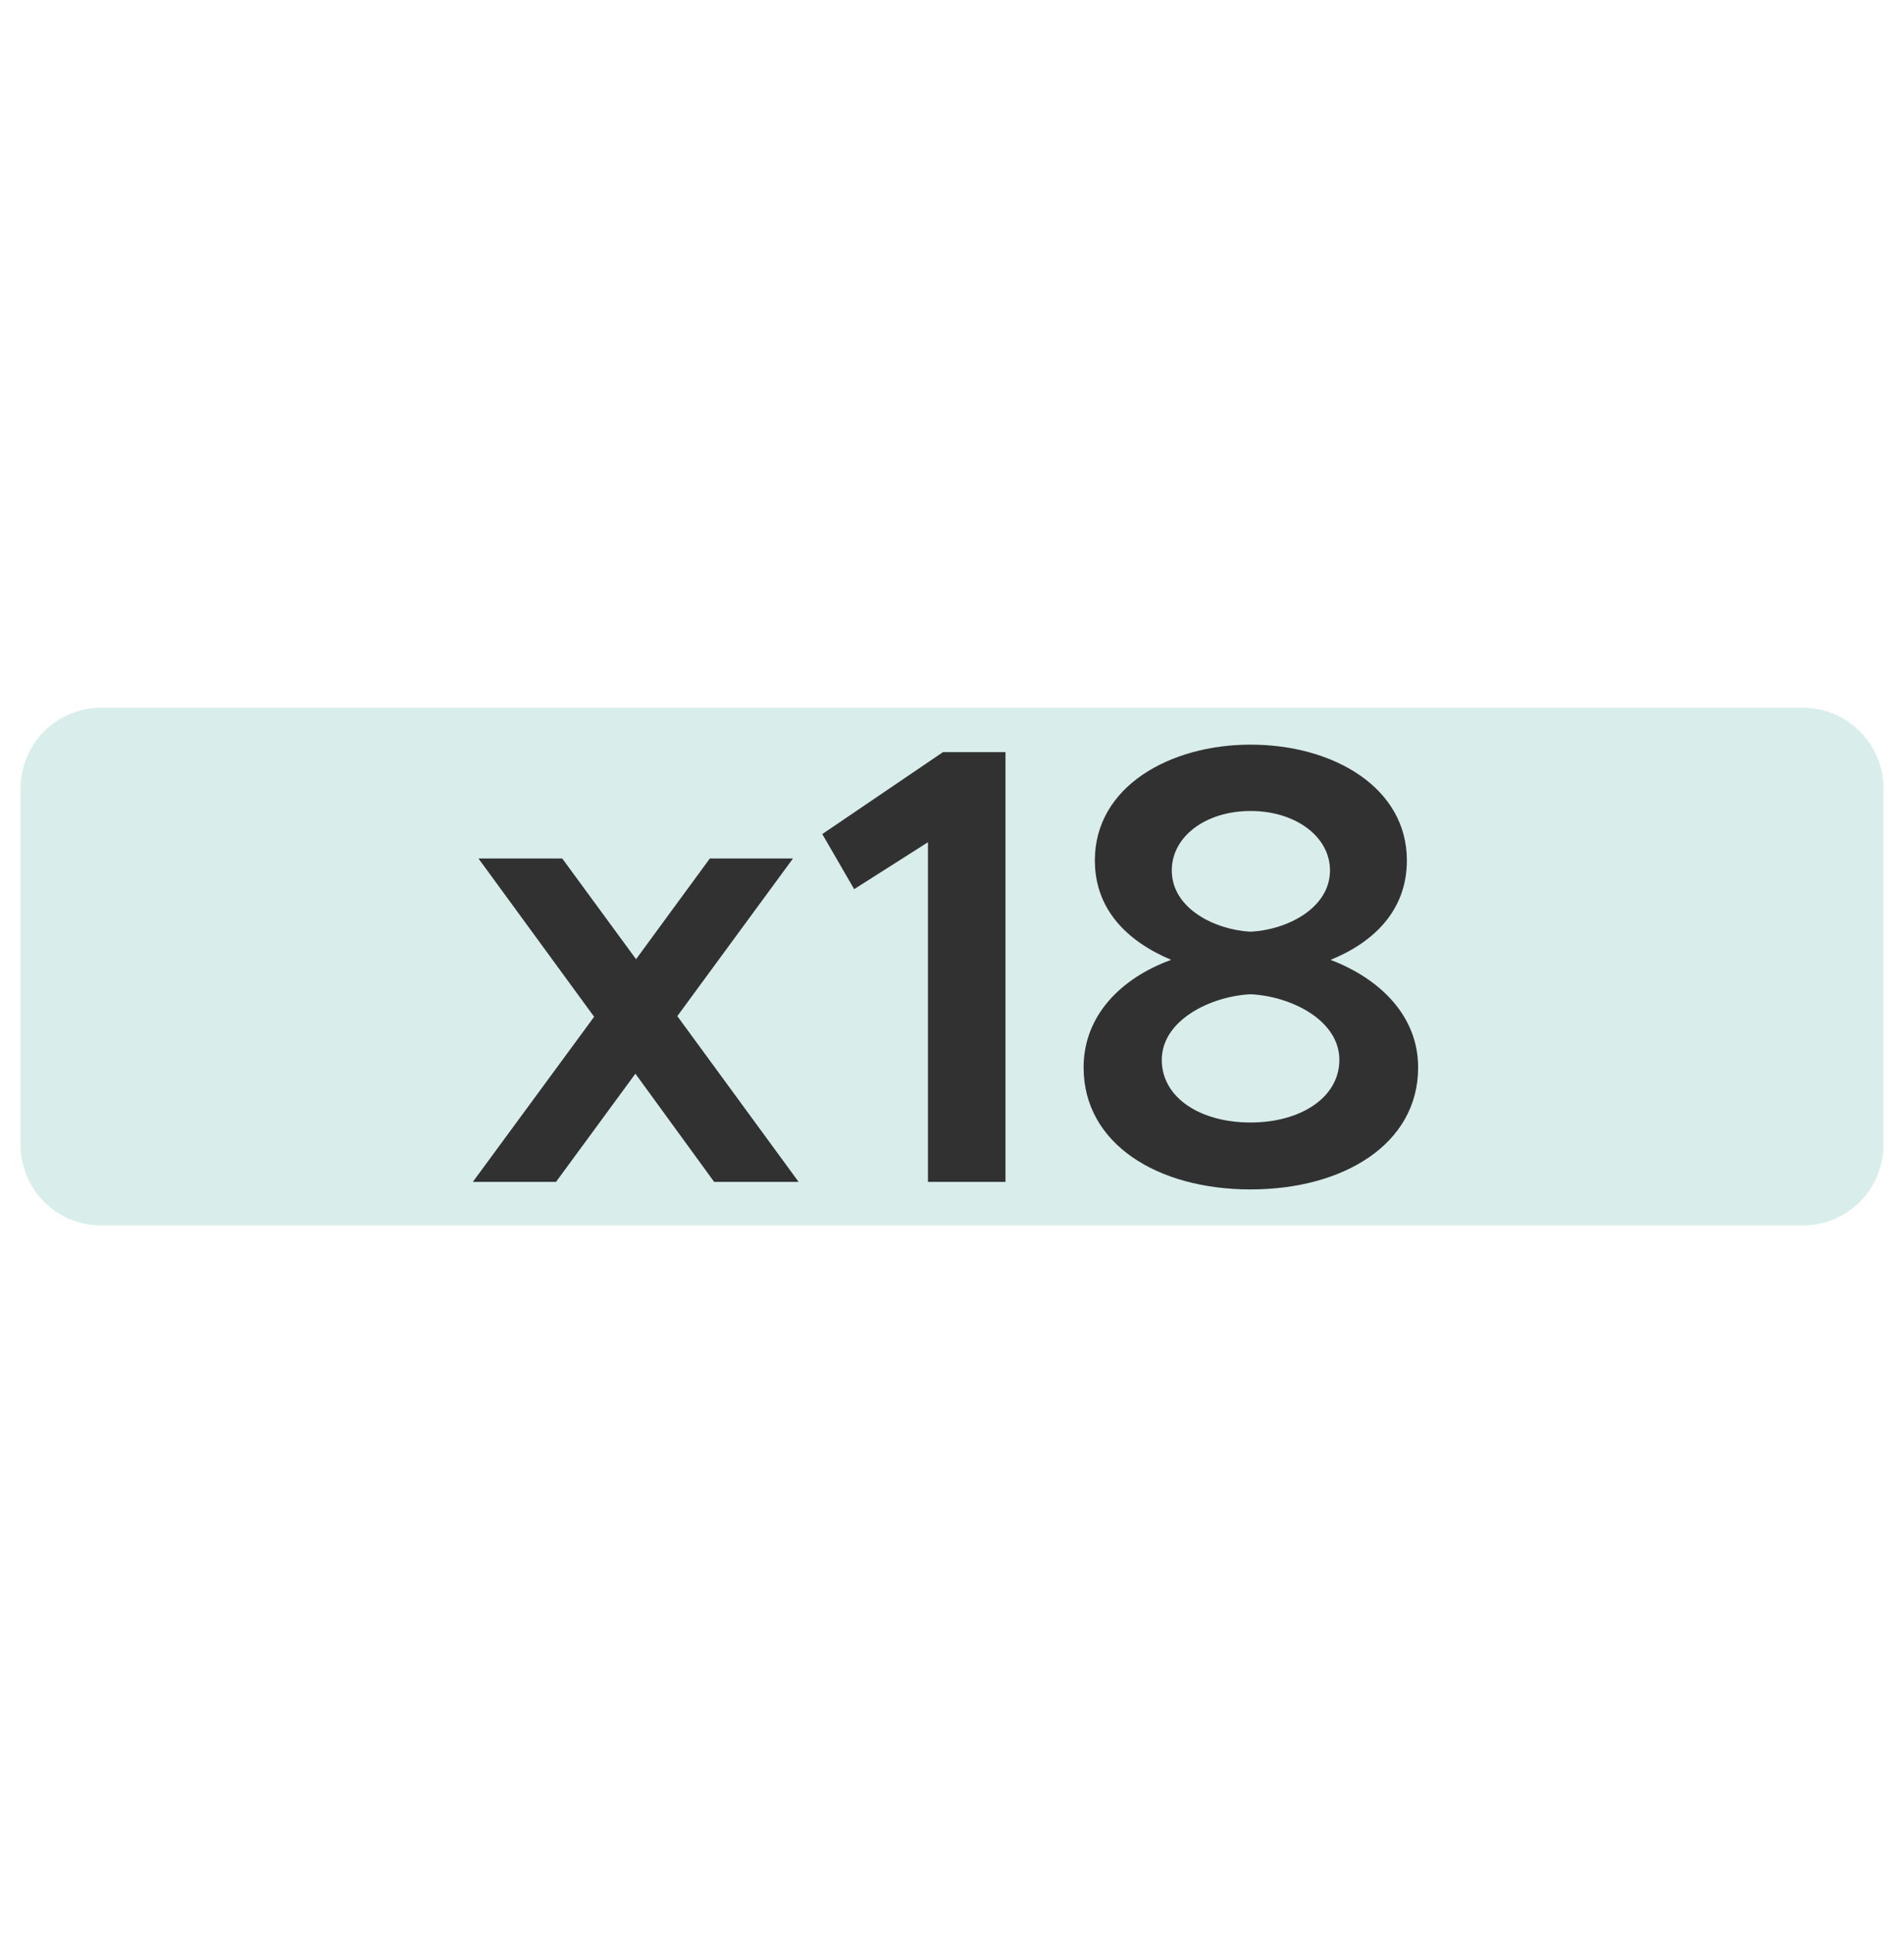
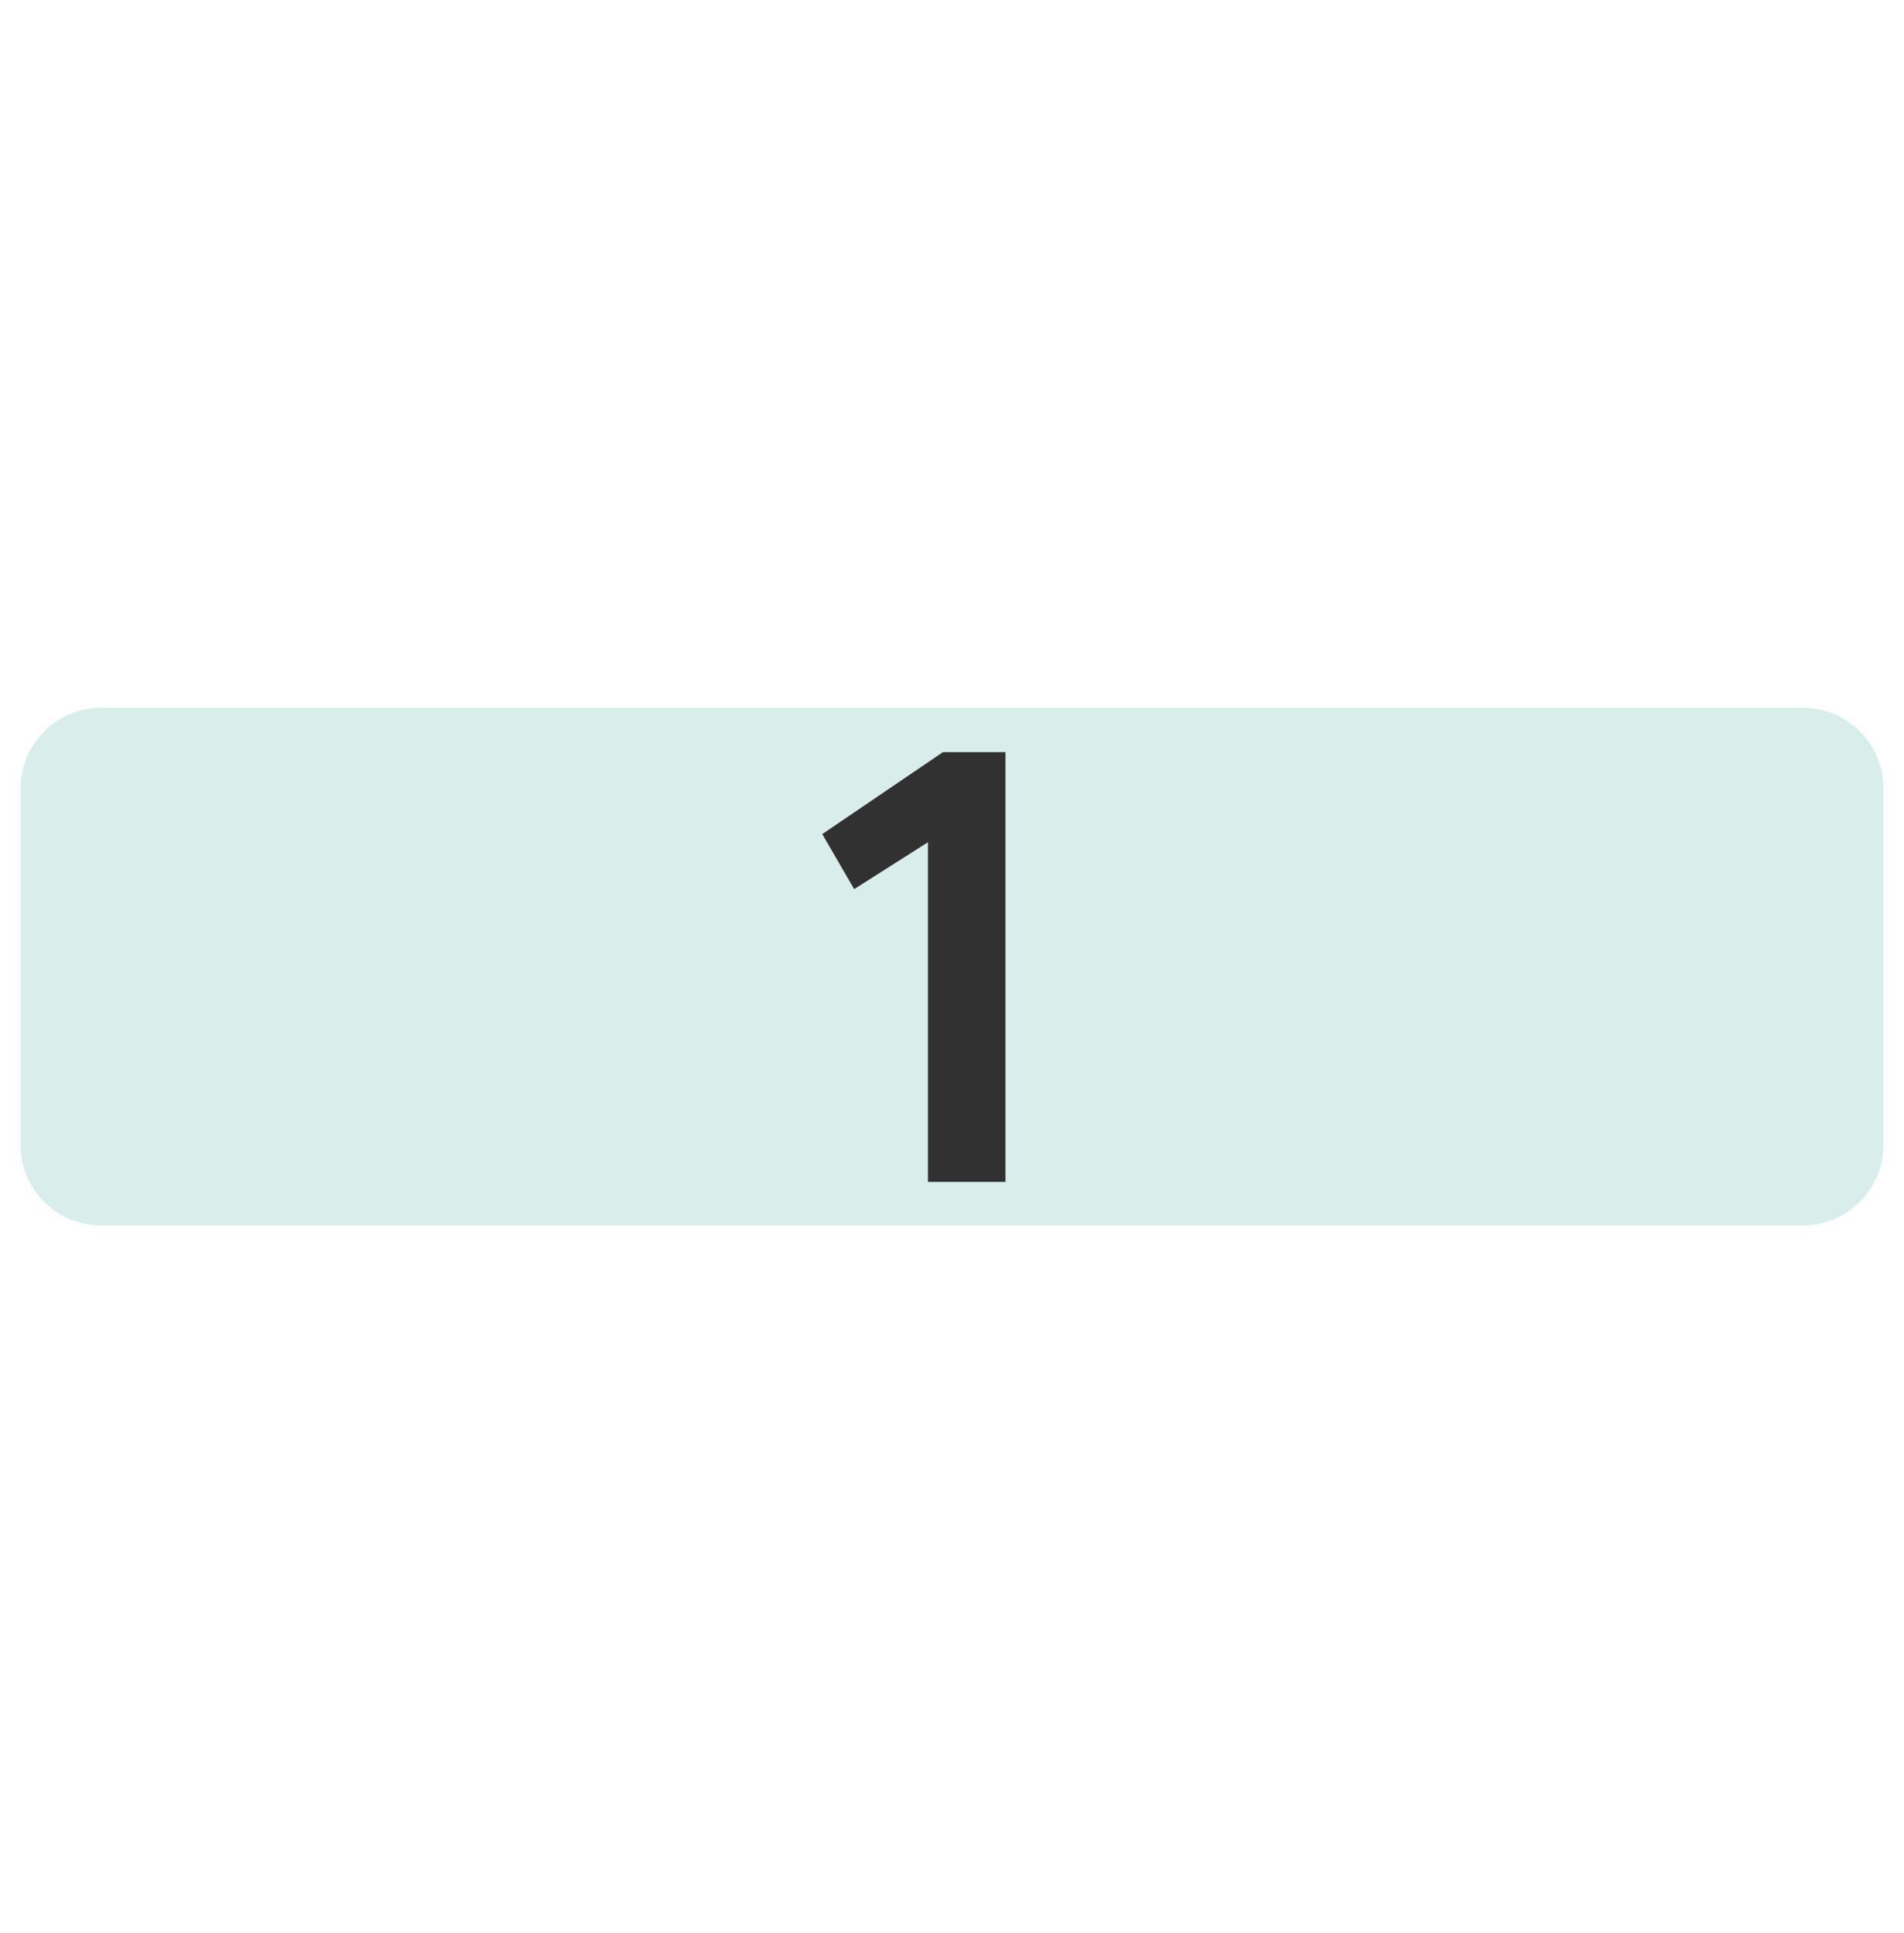
<svg xmlns="http://www.w3.org/2000/svg" version="1.1" id="Layer_1" x="0px" y="0px" viewBox="0 0 67 68" enable-background="new 0 0 67 68" xml:space="preserve">
  <path fill="#D9EEEA" d="M63.442,43.105H3.558c-1.566,0-2.835-1.269-2.835-2.835V27.73c0-1.566,1.269-2.835,2.835-2.835h59.884  c1.566,0,2.835,1.269,2.835,2.835v12.54C66.277,41.835,65.007,43.105,63.442,43.105z" />
  <g>
-     <path fill="#313132" d="M25.131,41.573l-2.772-3.807l-2.794,3.807h-2.927l4.269-5.809l-4.07-5.567h2.948l2.597,3.542l2.596-3.542   h2.926l-4.07,5.544l4.269,5.831H25.131z" />
    <path fill="#313132" d="M32.654,29.625l-2.597,1.65l-1.122-1.937l4.247-2.882h2.2v15.116h-2.728V29.625z" />
-     <path fill="#313132" d="M38.131,37.547c0-1.827,1.32-3.146,3.081-3.785c-1.562-0.66-2.685-1.782-2.685-3.499   c0-2.597,2.641-4.071,5.479-4.071c2.927,0,5.501,1.519,5.501,4.071c0,1.76-1.166,2.882-2.685,3.499   c1.782,0.682,3.081,2.002,3.081,3.785c0,2.706-2.641,4.29-5.897,4.29C40.728,41.837,38.131,40.231,38.131,37.547z M47.131,37.282   c0-1.408-1.717-2.244-3.125-2.31c-1.386,0.066-3.124,0.902-3.124,2.31c0,1.32,1.342,2.201,3.124,2.201   C45.767,39.483,47.131,38.603,47.131,37.282z M46.801,30.616c0-1.188-1.211-2.09-2.795-2.09s-2.772,0.902-2.772,2.09   c0,1.342,1.519,2.09,2.772,2.156C45.305,32.706,46.801,31.936,46.801,30.616z" />
  </g>
</svg>